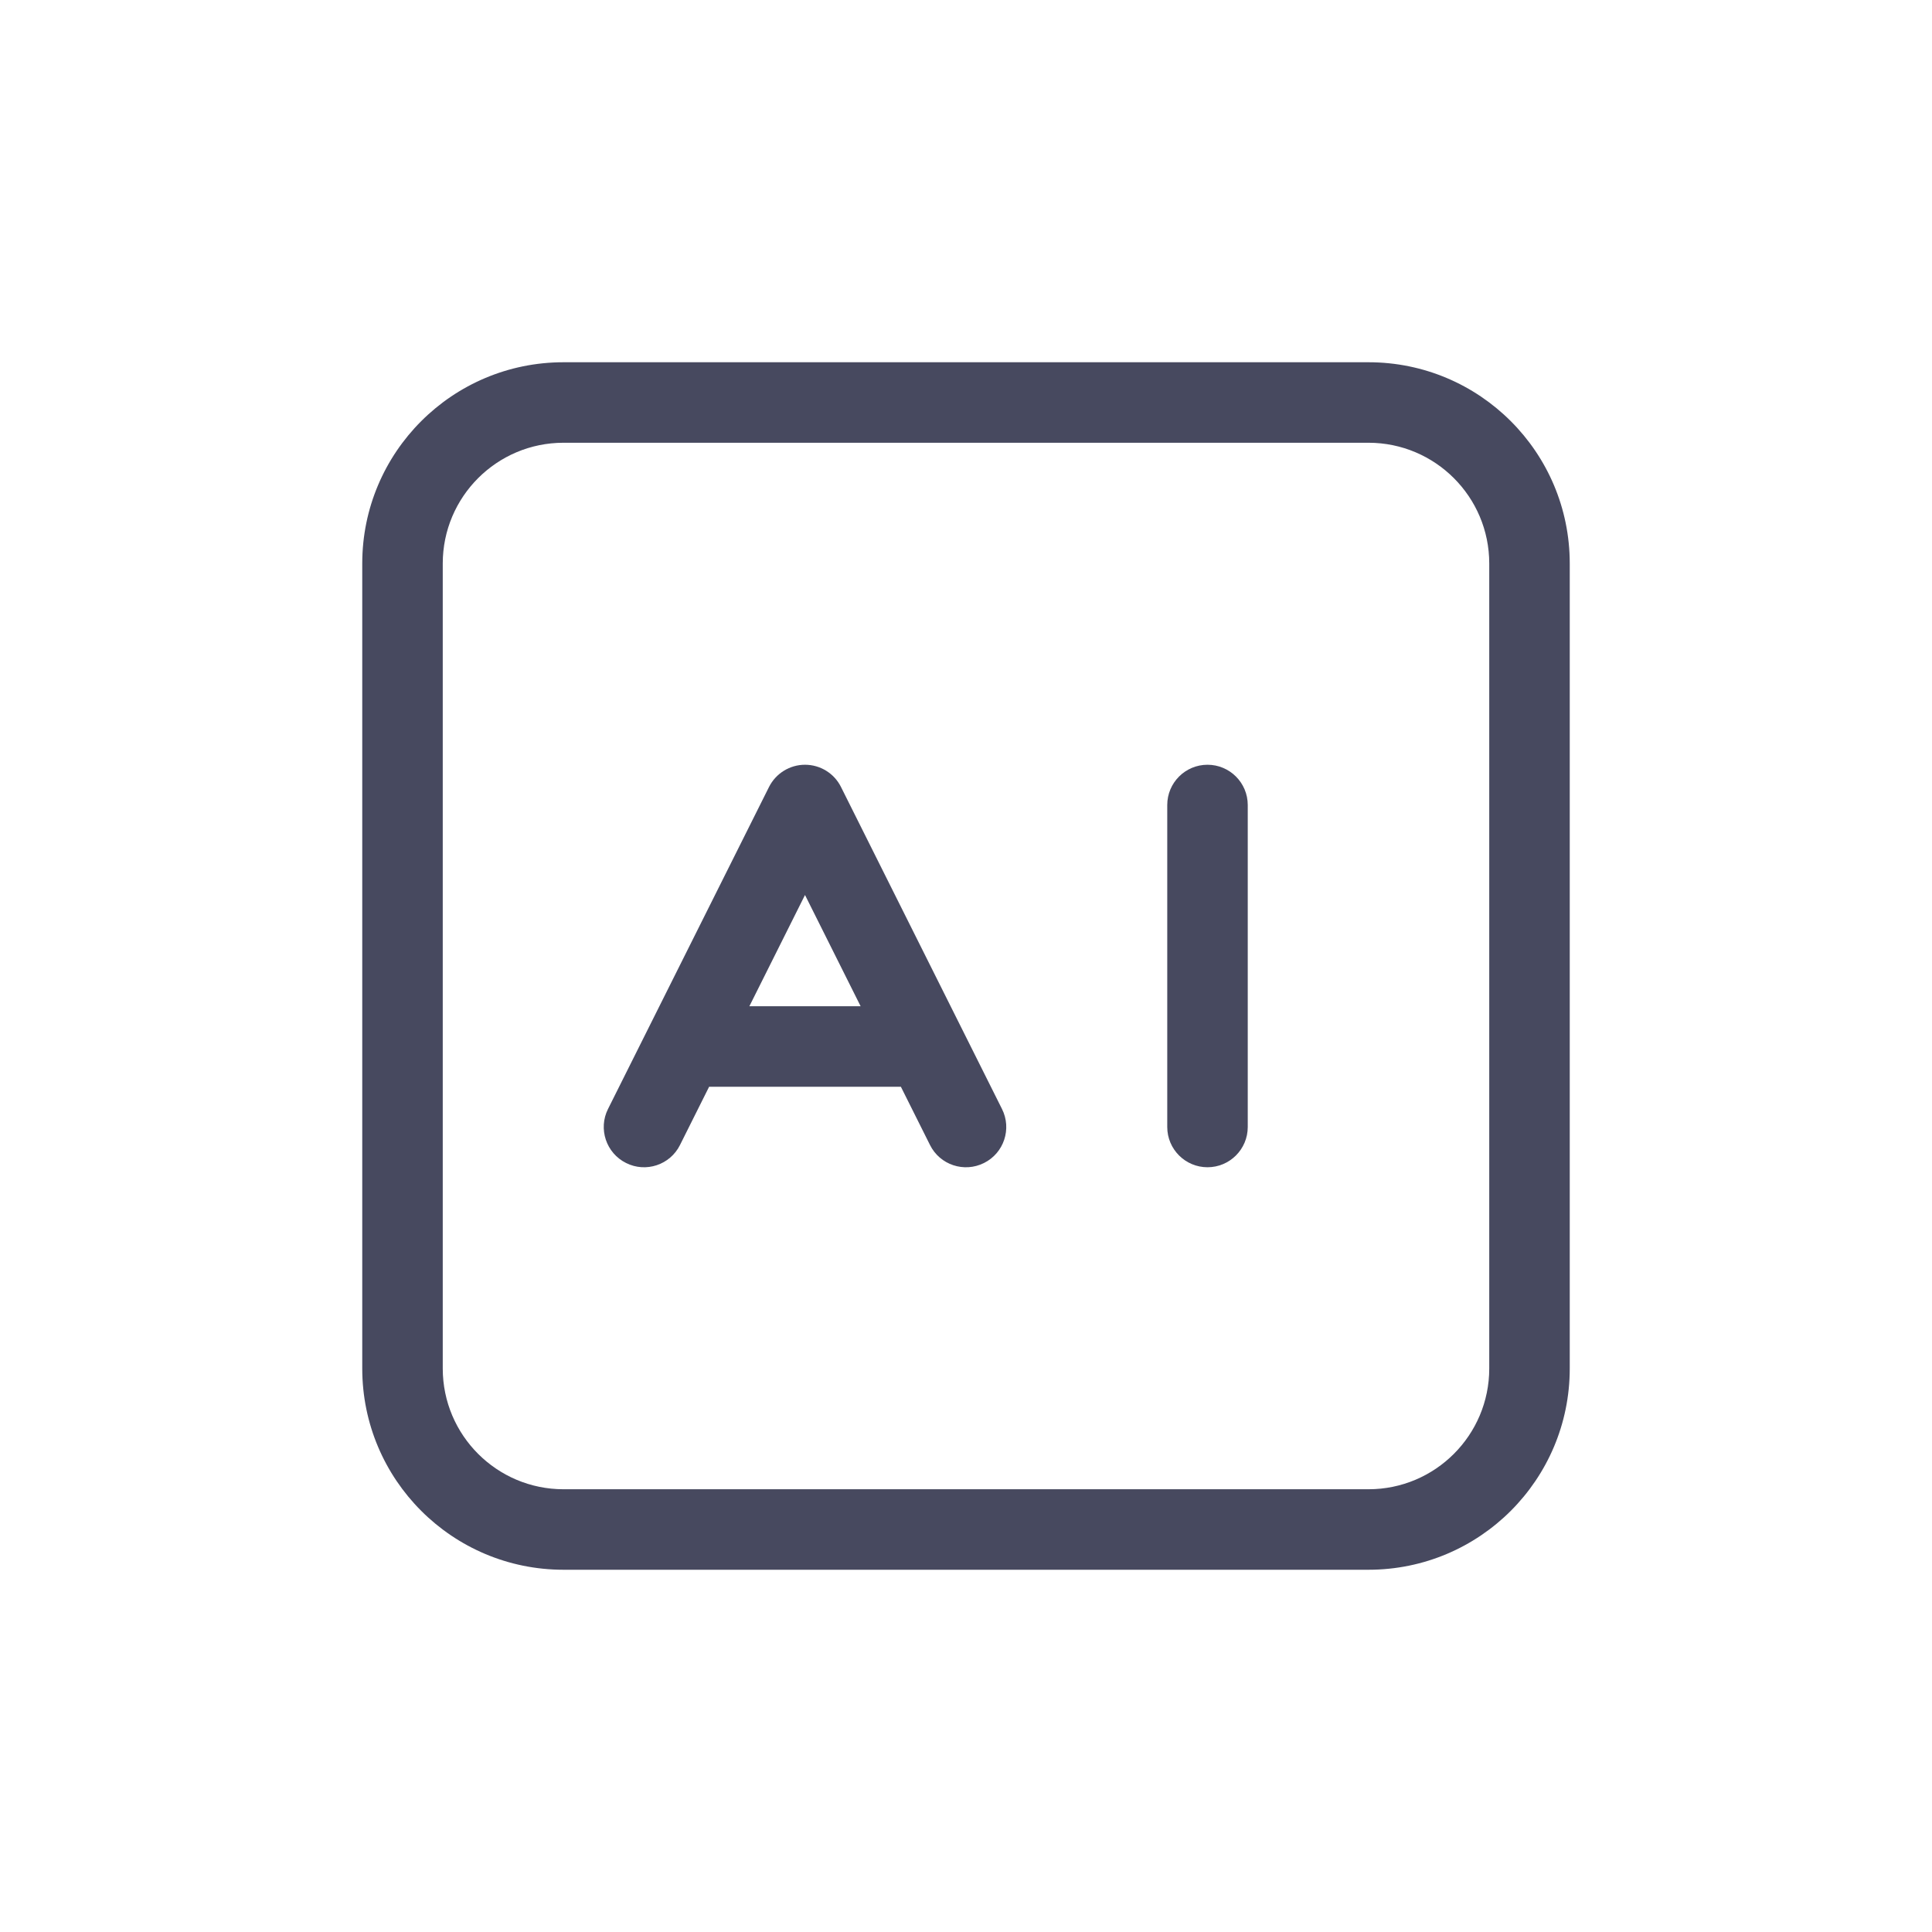
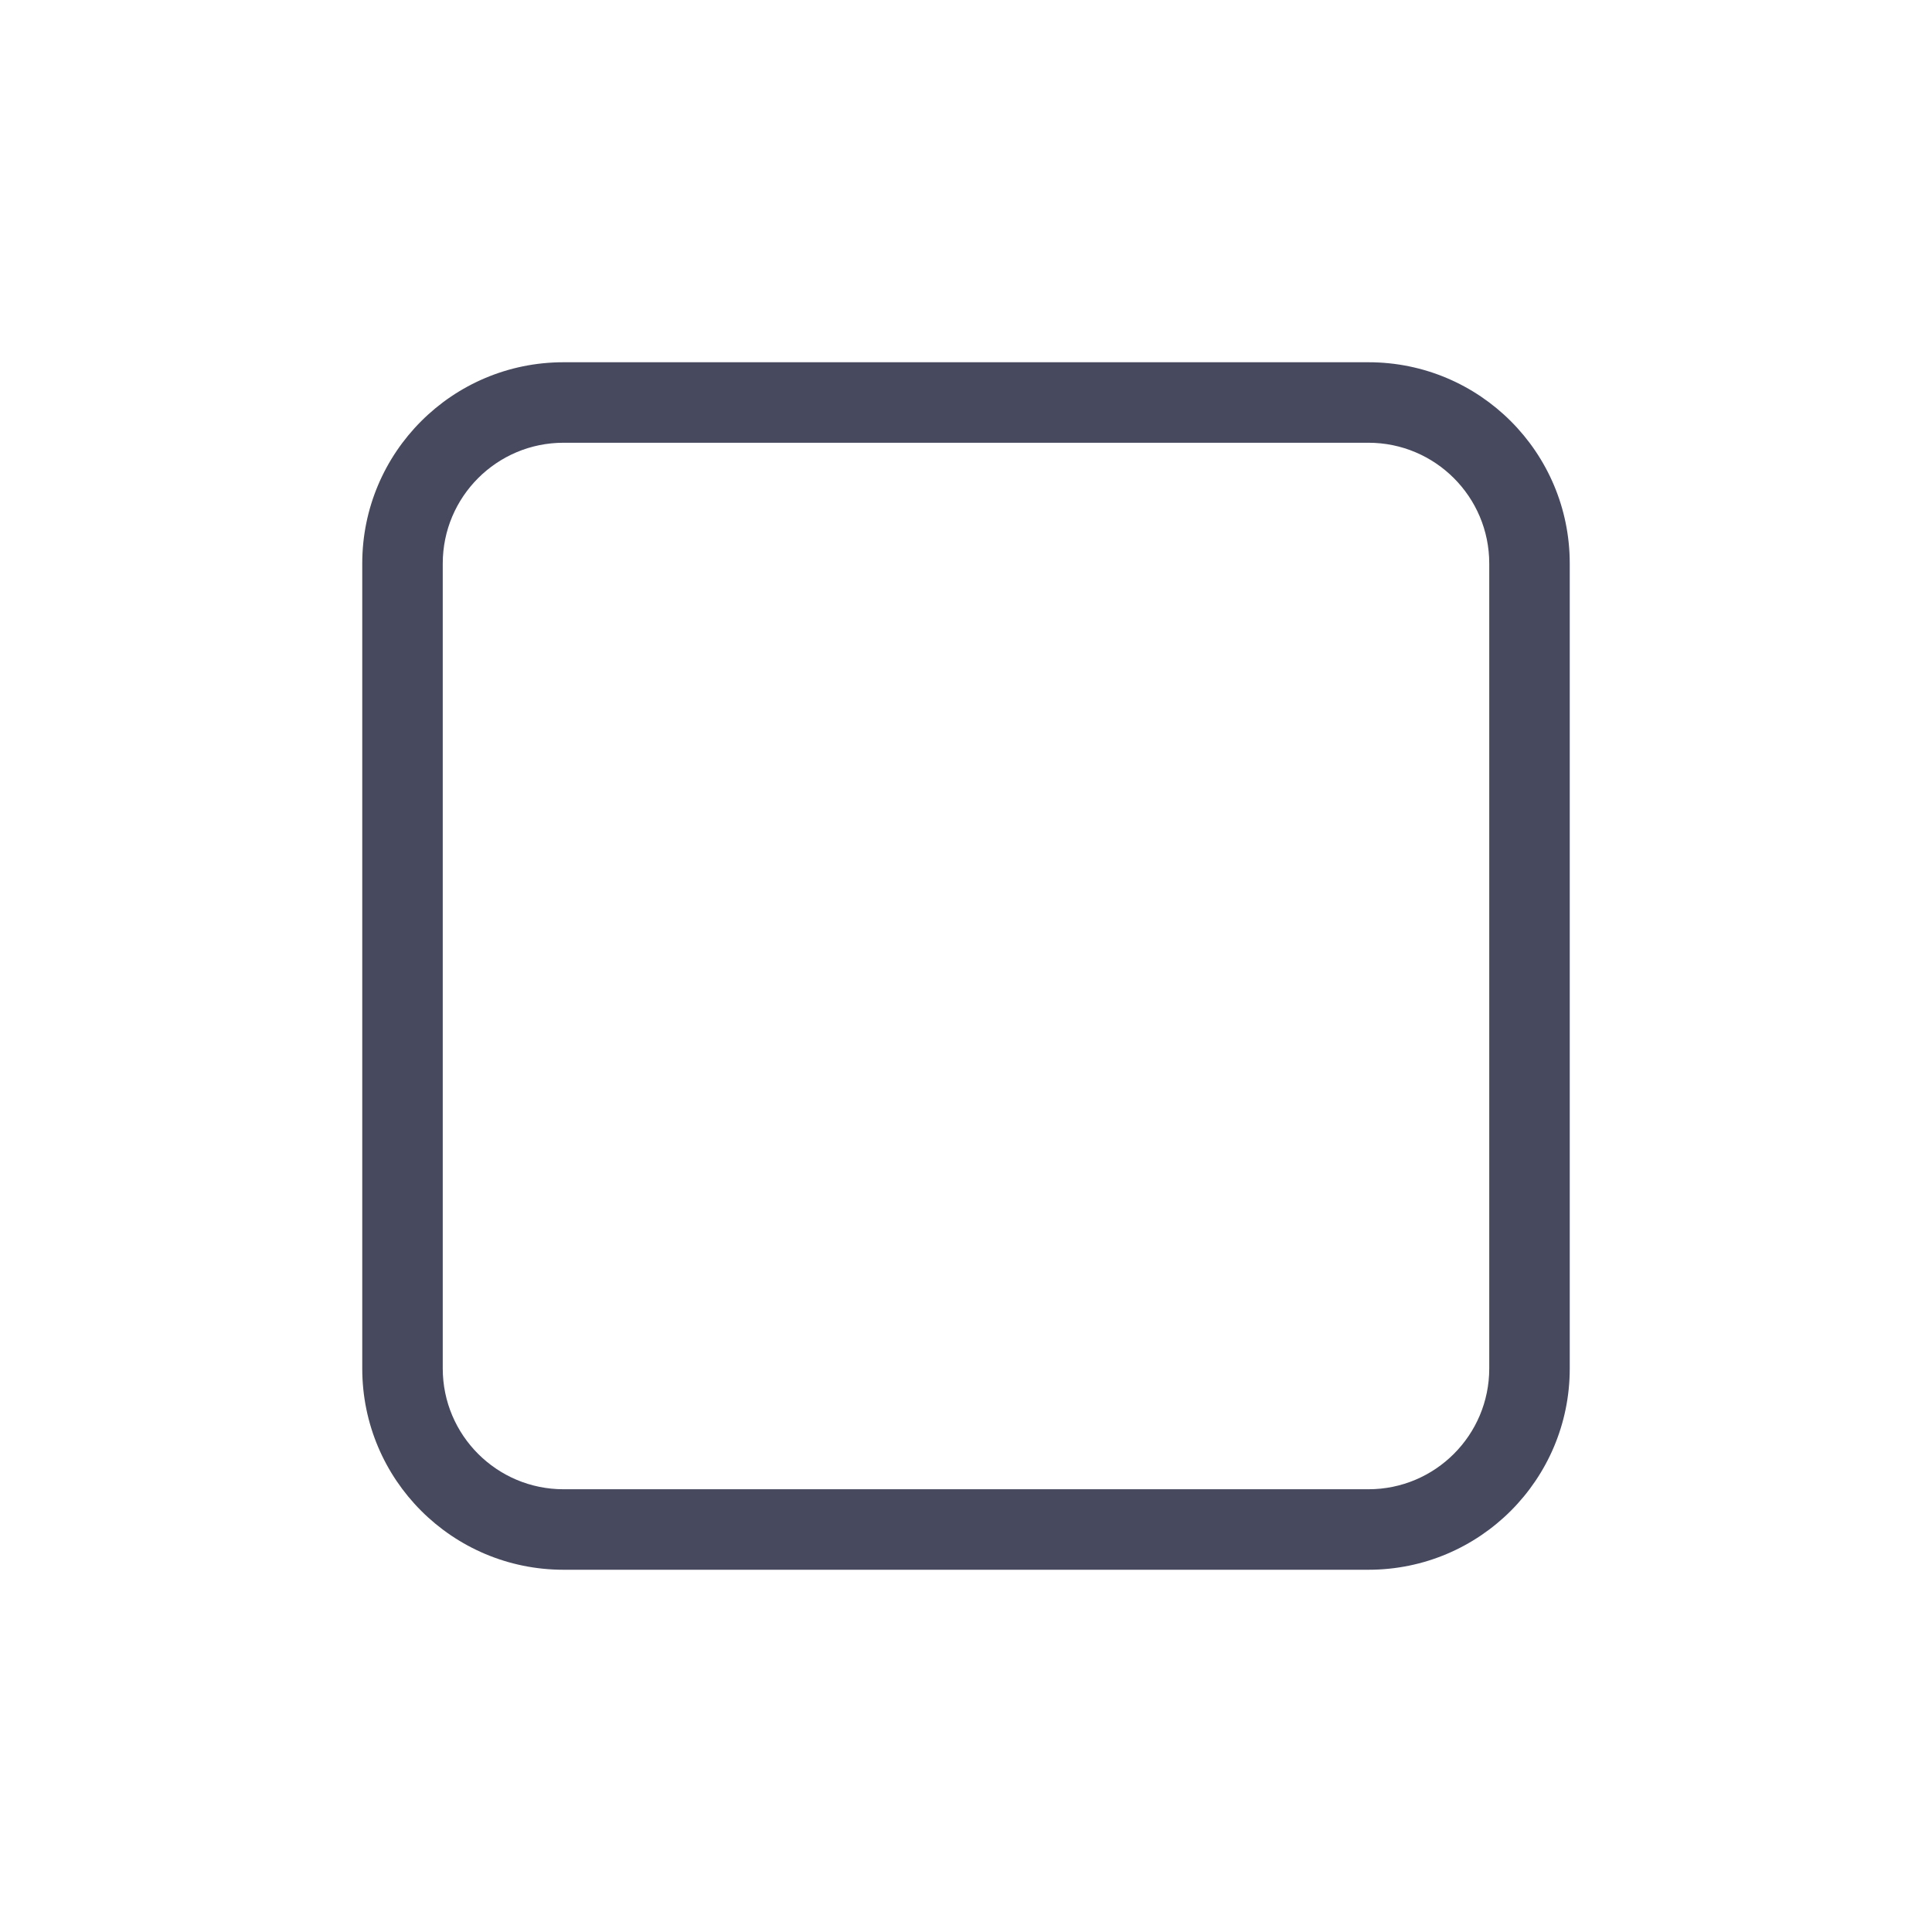
<svg xmlns="http://www.w3.org/2000/svg" width="800px" height="800px" viewBox="0 0 24 24" fill="none">
  <path fill-rule="evenodd" clip-rule="evenodd" d="M4.5 7C4.5 5.619 5.619 4.5 7 4.5H17C18.381 4.5 19.5 5.619 19.5 7V17C19.5 18.381 18.381 19.5 17 19.5H7C5.619 19.5 4.5 18.381 4.5 17V7ZM7 5.5C6.172 5.5 5.5 6.172 5.5 7V17C5.5 17.828 6.172 18.5 7 18.5H17C17.828 18.5 18.5 17.828 18.5 17V7C18.5 6.172 17.828 5.5 17 5.5H7Z" fill="#47495F" />
-   <path fill-rule="evenodd" clip-rule="evenodd" d="M10.447 9.776C10.363 9.607 10.19 9.5 10 9.5C9.811 9.5 9.638 9.607 9.553 9.776L7.553 13.776C7.429 14.023 7.53 14.324 7.777 14.447C8.023 14.571 8.324 14.471 8.447 14.224L8.809 13.5H11.191L11.553 14.224C11.676 14.471 11.977 14.571 12.224 14.447C12.471 14.324 12.571 14.023 12.447 13.776L10.447 9.776ZM10.691 12.5L10 11.118L9.309 12.5H10.691Z" fill="#47495F" />
-   <path fill-rule="evenodd" clip-rule="evenodd" d="M15 9.5C15.276 9.5 15.5 9.724 15.5 10V14C15.5 14.276 15.276 14.5 15 14.5C14.724 14.5 14.5 14.276 14.5 14V10C14.5 9.724 14.724 9.5 15 9.5Z" fill="#47495F" />
</svg>